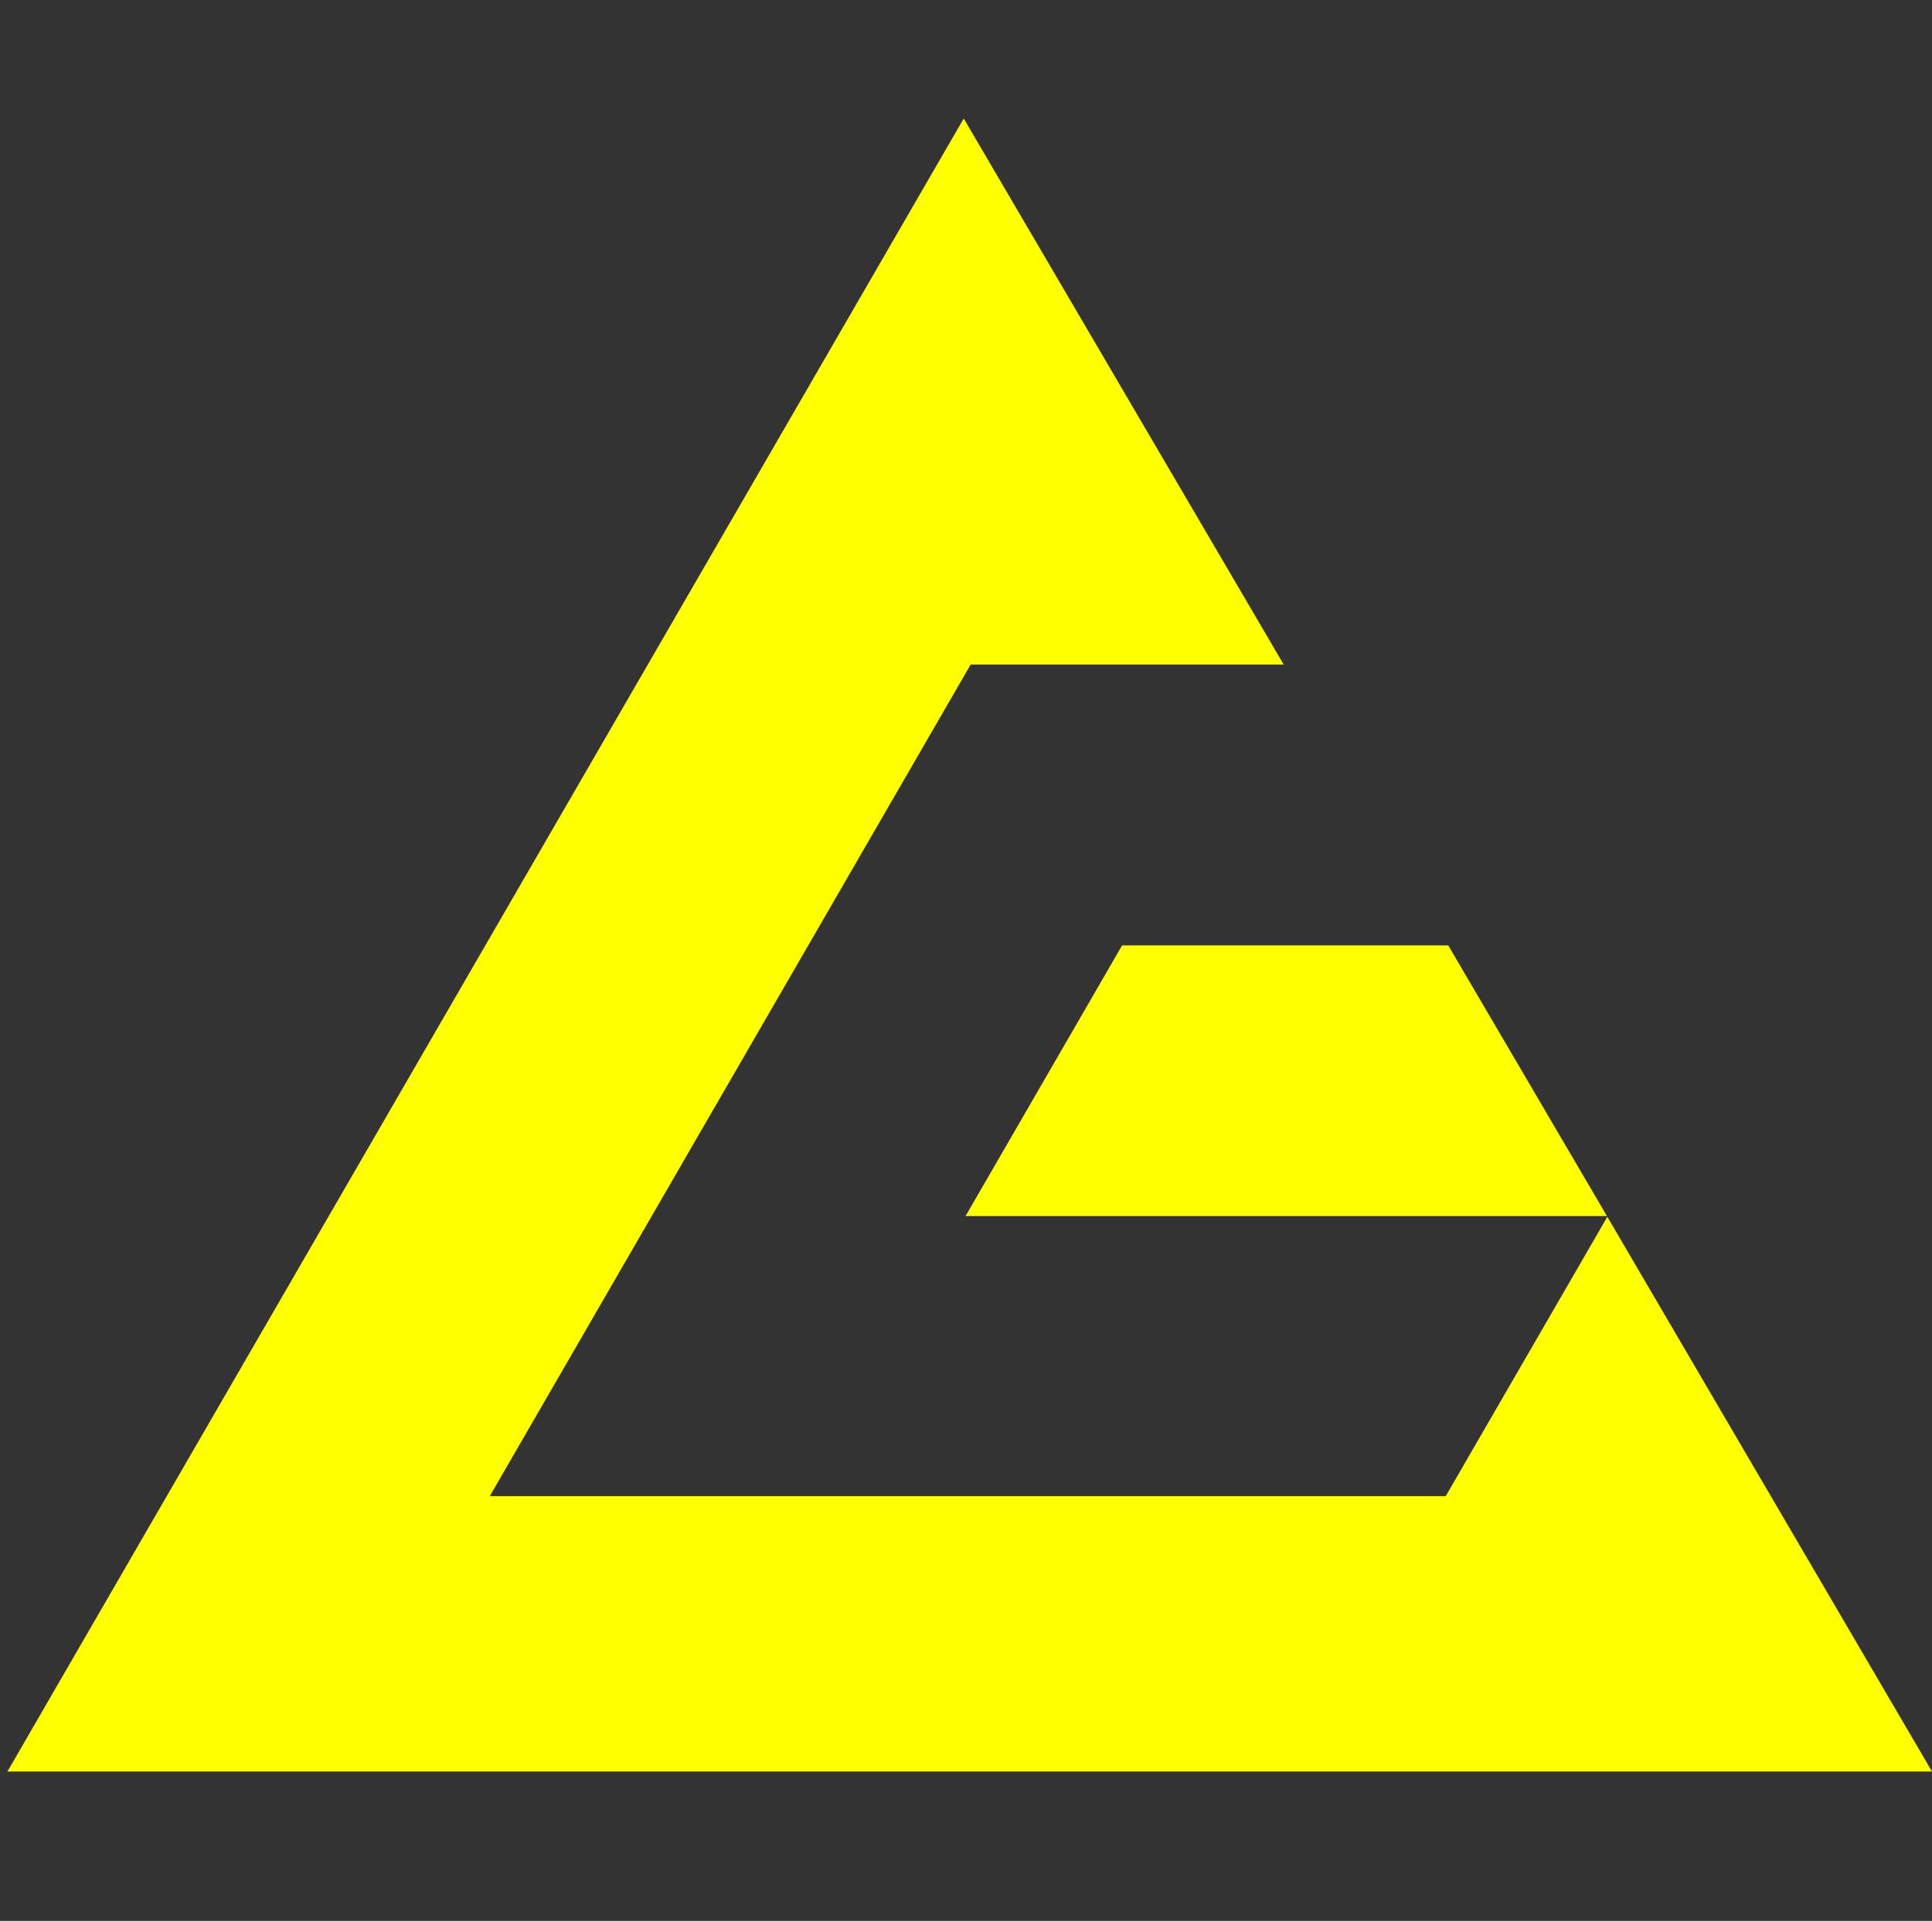
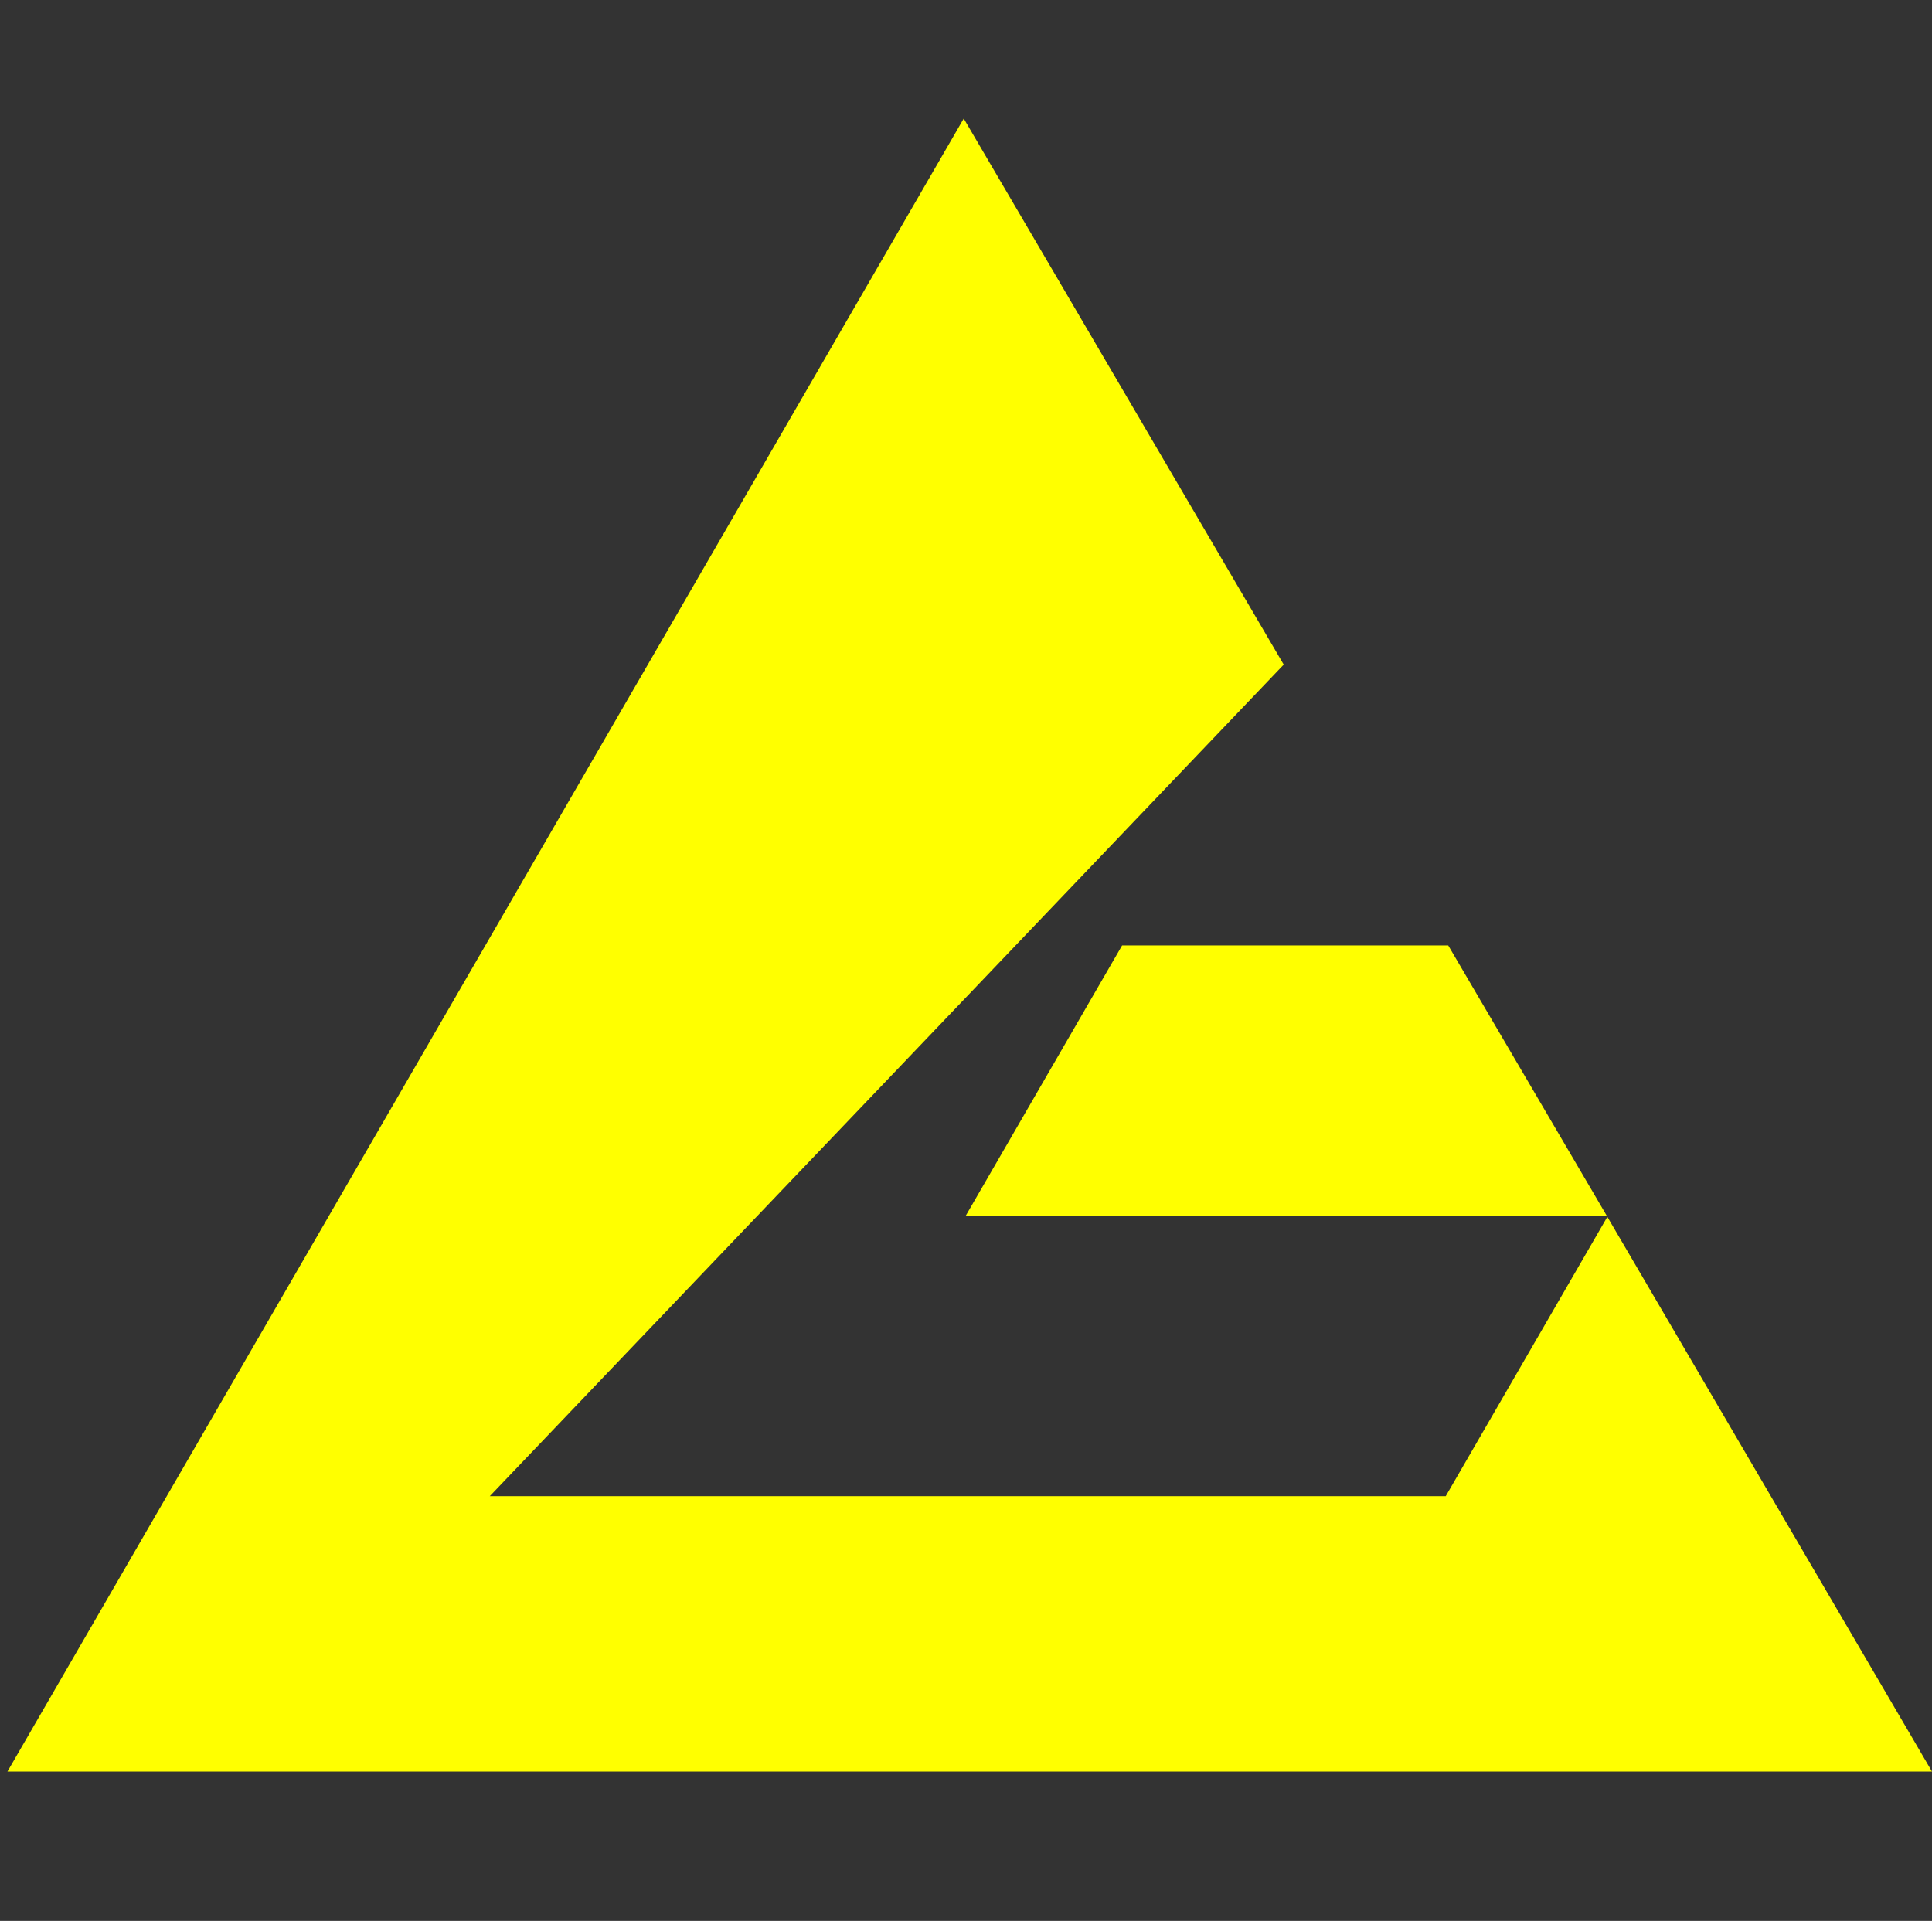
<svg xmlns="http://www.w3.org/2000/svg" version="1.1" id="Layer_1" x="0px" y="0px" width="176.5px" height="175.5px" viewBox="0 -121.5 176.5 175.5" enable-background="new 0 -121.5 176.5 175.5" xml:space="preserve">
  <rect x="0" y="-121.5" width="176.5" height="175.5" fill="#333333" stroke="none" />
-   <path fill-rule="evenodd" clip-rule="evenodd" fill="#FFFF00" d="M146.805-10.395H88.209l14.302-24.729h29.793L146.805-10.395z   M176.5,40.355H0.679L88.042-110.67l29.233,49.89H88.674L44.743,15.196h87.333l14.764-25.523L176.5,40.355z" />
+   <path fill-rule="evenodd" clip-rule="evenodd" fill="#FFFF00" d="M146.805-10.395H88.209l14.302-24.729h29.793L146.805-10.395z   M176.5,40.355H0.679L88.042-110.67l29.233,49.89L44.743,15.196h87.333l14.764-25.523L176.5,40.355z" />
</svg>